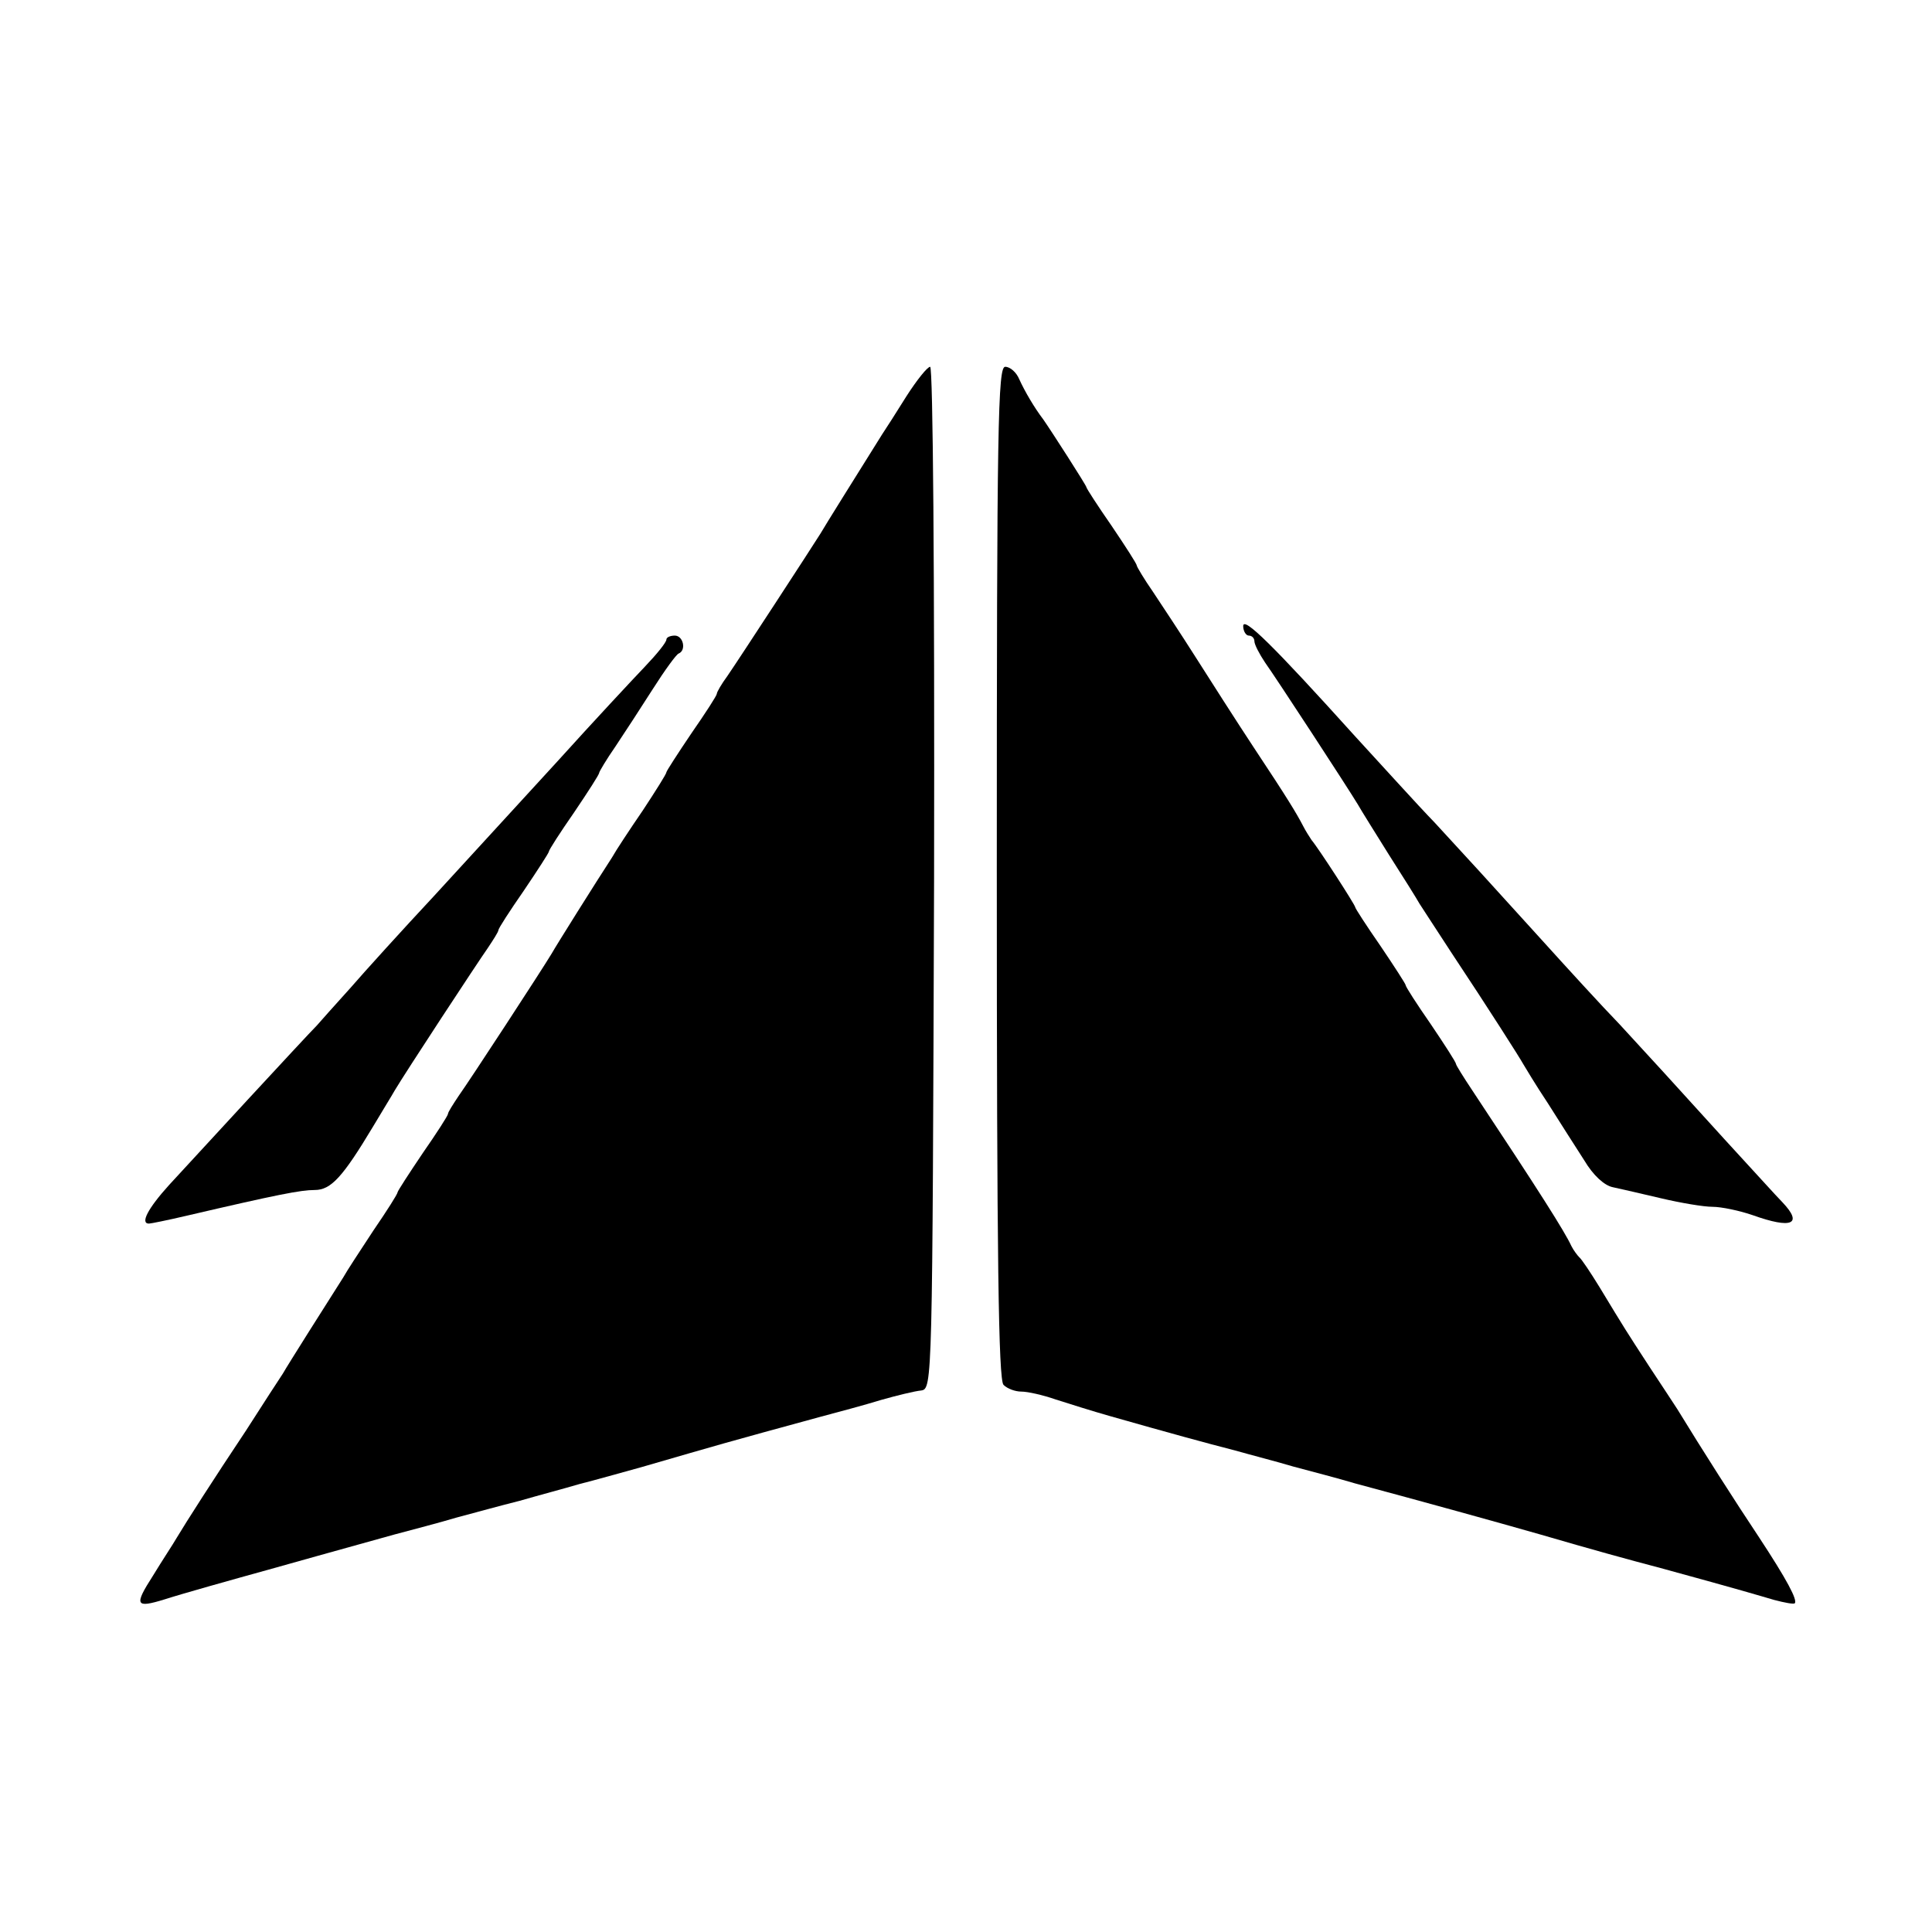
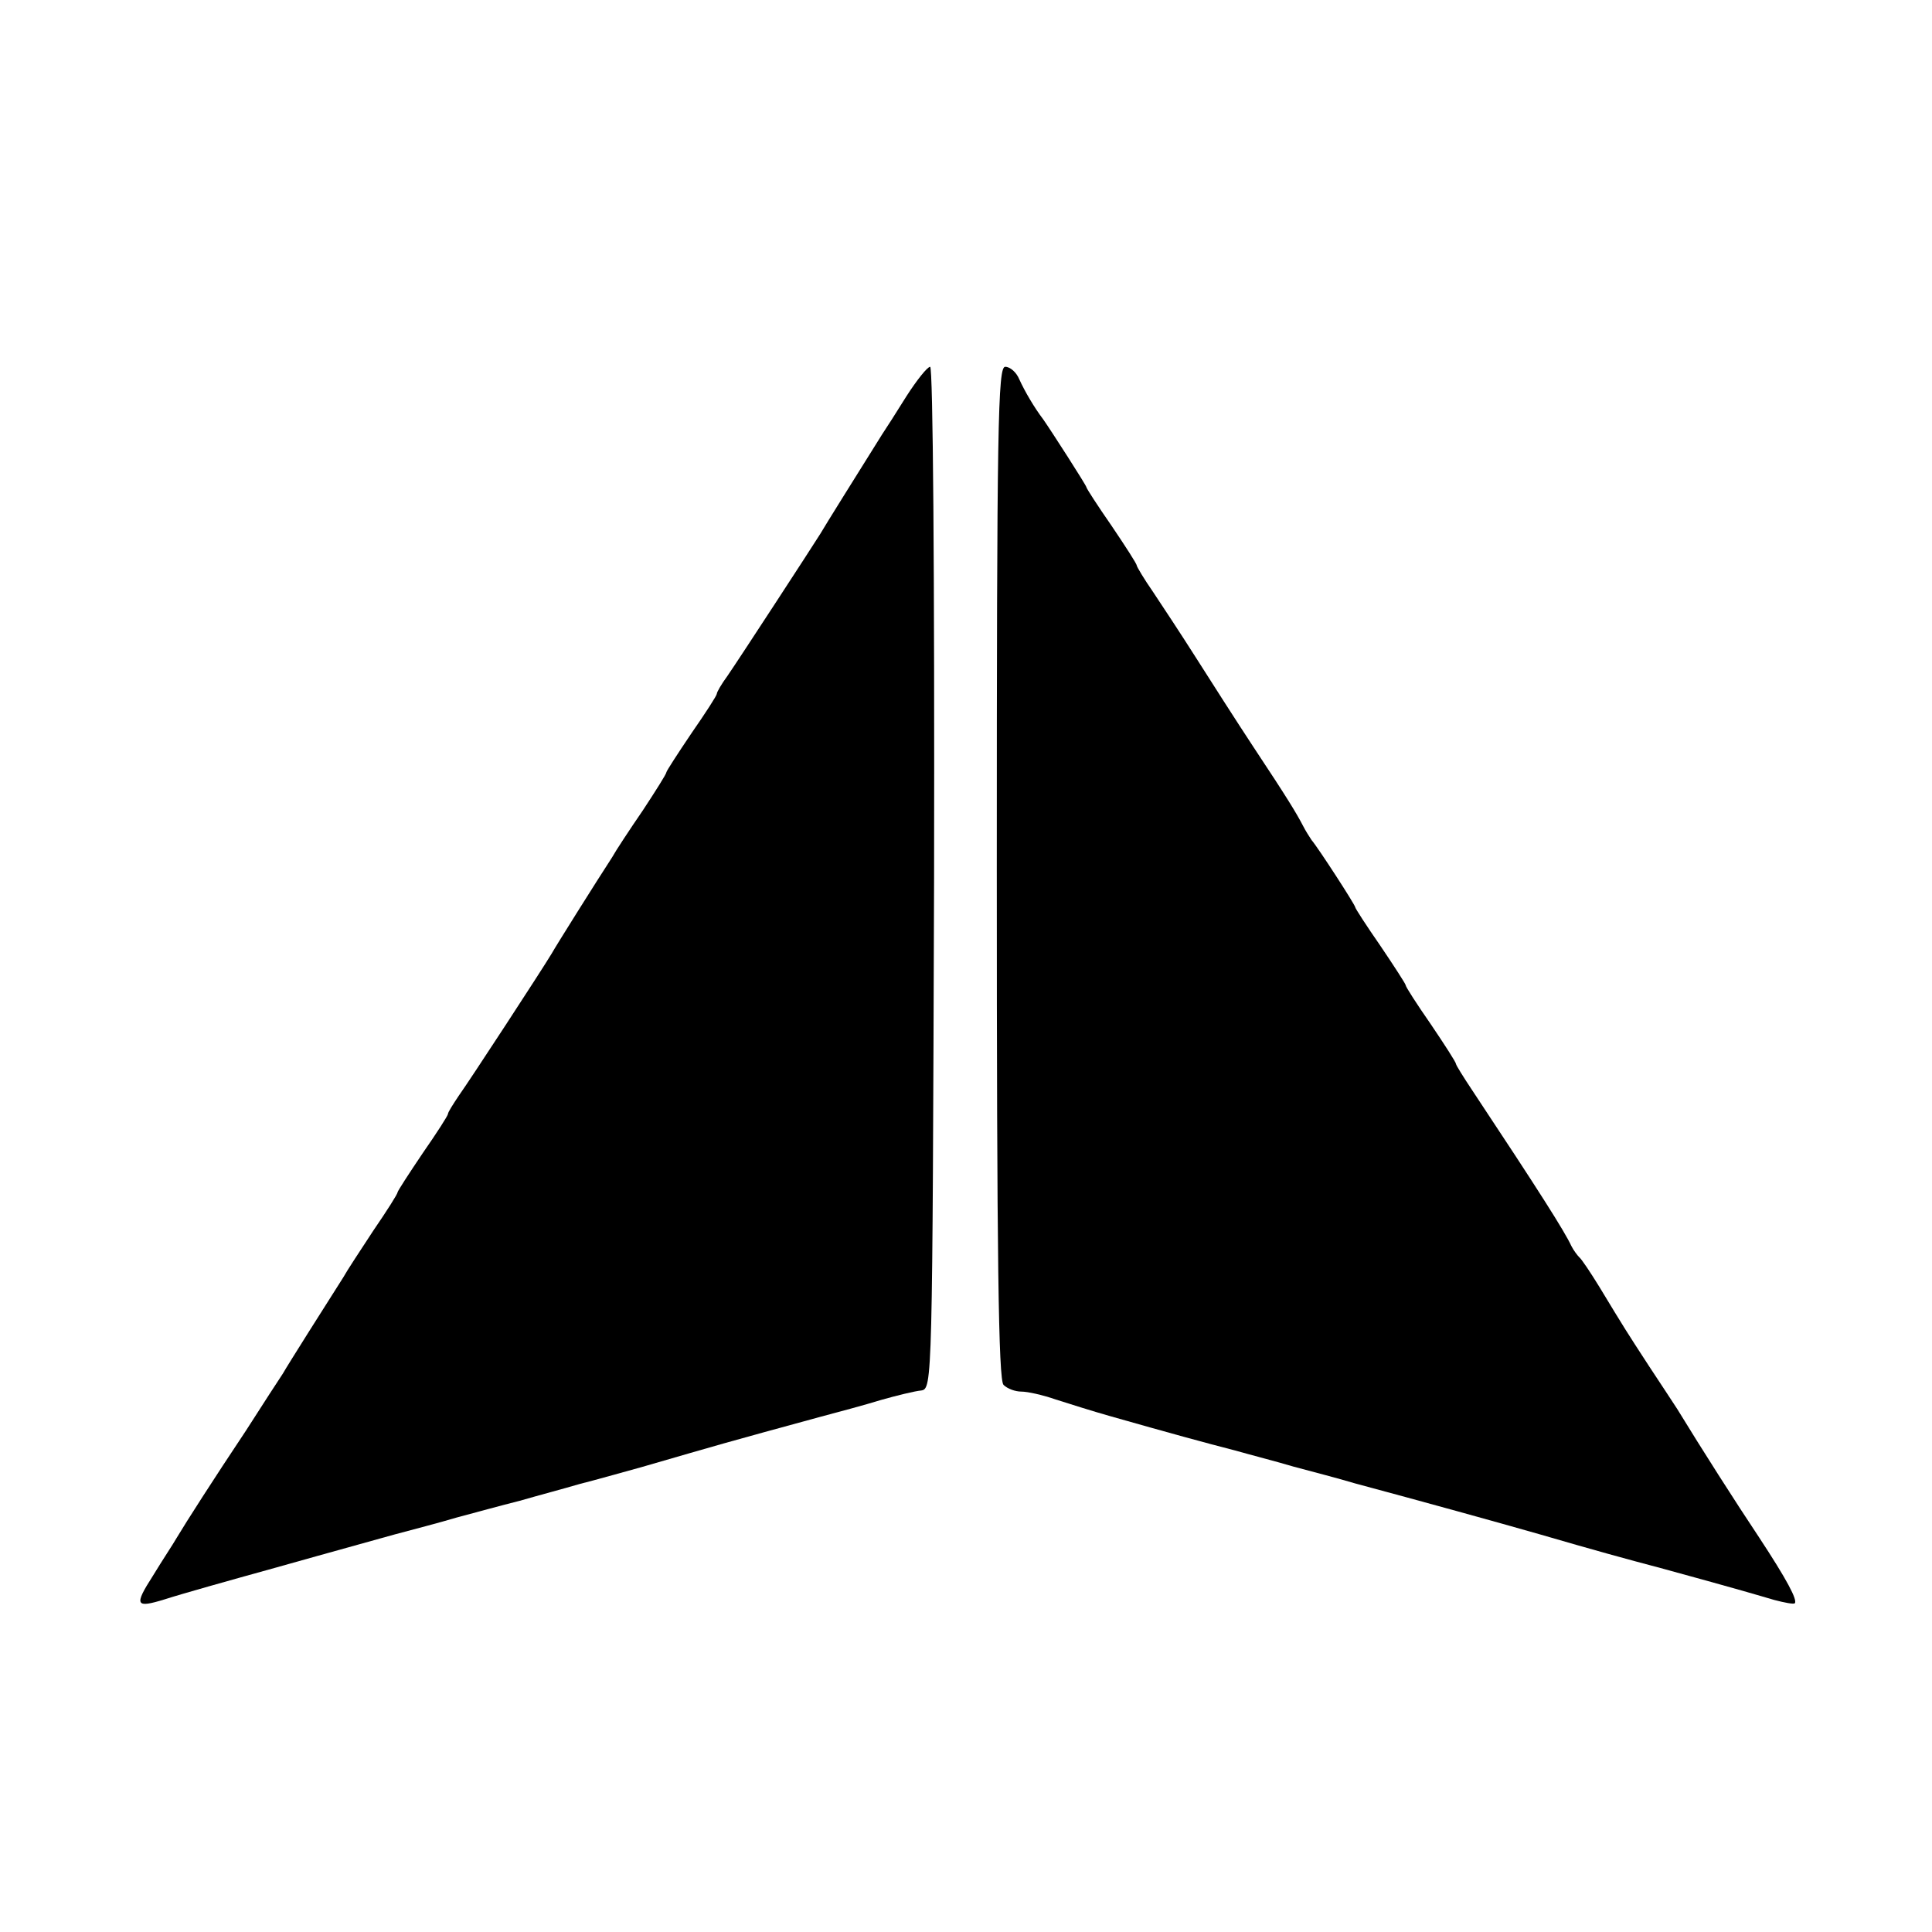
<svg xmlns="http://www.w3.org/2000/svg" version="1.0" width="32" height="32" viewBox="0 0 345 240" preserveAspectRatio="xMidYMid meet">
  <g transform="translate(0,240) scale(0.1,-0.1)" fill="currentColor" stroke="none">
    <path d="M1619 2218 c-18 -29 -38 -60 -44 -69 -45 -72 -102 -163 -110 -177 -15 -24 -144 -222 -166 -254 -11 -15 -19 -29 -19 -32 0 -3 -20 -34 -45 -70 -25 -37 -45 -68 -45 -70 0 -3 -19 -33 -42 -68 -24 -35 -49 -73 -55 -84 -28 -43 -99 -156 -108 -172 -18 -30 -146 -226 -166 -254 -10 -15 -19 -29 -19 -32 0 -3 -20 -34 -45 -70 -25 -37 -45 -68 -45 -70 0 -3 -19 -33 -43 -68 -23 -35 -48 -73 -54 -84 -28 -44 -99 -156 -108 -172 -6 -9 -36 -55 -66 -102 -58 -87 -106 -162 -124 -192 -5 -9 -25 -39 -42 -67 -34 -53 -31 -58 21 -42 31 10 113 33 196 56 42 12 86 24 215 60 30 8 80 21 110 30 30 8 81 22 113 30 31 9 80 22 107 30 28 7 77 21 110 30 145 42 144 42 320 90 30 8 79 21 108 30 28 8 61 16 72 17 20 3 20 12 23 916 1 550 -2 912 -7 912 -5 0 -24 -24 -42 -52z" />
    <path d="M1780 1367 c0 -689 3 -906 12 -915 7 -7 21 -12 32 -12 11 0 38 -6 61 -14 22 -7 66 -21 98 -30 102 -29 171 -48 222 -61 28 -8 75 -20 105 -29 30 -8 80 -21 110 -30 123 -33 253 -69 330 -91 96 -28 158 -45 215 -60 150 -41 172 -48 203 -57 19 -5 35 -8 37 -6 5 6 -14 42 -64 118 -42 63 -102 157 -146 229 -6 9 -28 43 -50 76 -41 63 -43 66 -89 142 -16 26 -32 50 -36 53 -3 3 -10 12 -14 20 -12 26 -57 97 -177 278 -16 24 -29 45 -29 47 0 3 -20 34 -45 71 -25 36 -45 67 -45 70 0 2 -20 33 -45 70 -25 36 -45 67 -45 69 0 4 -66 106 -78 120 -4 6 -11 17 -15 25 -12 23 -27 48 -88 140 -31 47 -77 119 -103 160 -26 41 -61 94 -77 118 -16 23 -29 45 -29 47 0 3 -20 34 -45 71 -25 36 -45 67 -45 69 0 3 -63 101 -77 121 -16 21 -33 50 -43 72 -5 12 -16 22 -25 22 -13 0 -15 -100 -15 -903z" />
-     <path d="M2220 1807 c0 -9 5 -17 10 -17 6 0 10 -5 10 -10 0 -6 9 -23 19 -38 20 -28 148 -224 166 -254 5 -9 30 -49 55 -89 25 -39 50 -79 55 -88 6 -9 31 -48 56 -86 69 -104 123 -189 129 -200 3 -5 22 -37 44 -70 21 -33 50 -79 65 -102 16 -27 36 -45 51 -48 14 -3 53 -12 87 -20 34 -8 75 -15 91 -15 16 0 49 -7 72 -15 70 -25 90 -16 53 23 -10 10 -56 61 -103 112 -107 118 -119 131 -188 206 -32 33 -95 102 -142 154 -106 117 -119 131 -188 206 -32 33 -95 103 -142 154 -147 163 -200 215 -200 197z" />
-     <path d="M1190 1783 c0 -5 -17 -26 -38 -48 -21 -22 -92 -98 -157 -170 -65 -71 -164 -179 -220 -240 -56 -60 -124 -135 -150 -165 -27 -30 -54 -60 -59 -66 -19 -19 -220 -237 -264 -285 -38 -42 -52 -69 -36 -69 3 0 33 6 67 14 163 38 204 46 229 46 29 0 50 23 104 113 16 27 34 56 39 65 19 32 147 227 166 254 10 15 19 29 19 32 0 3 20 34 45 70 25 37 45 68 45 70 0 3 20 34 45 70 25 37 45 68 45 71 0 2 13 24 29 47 16 24 46 70 67 103 21 33 42 62 46 63 14 6 8 32 -7 32 -8 0 -15 -3 -15 -7z" />
  </g>
</svg>